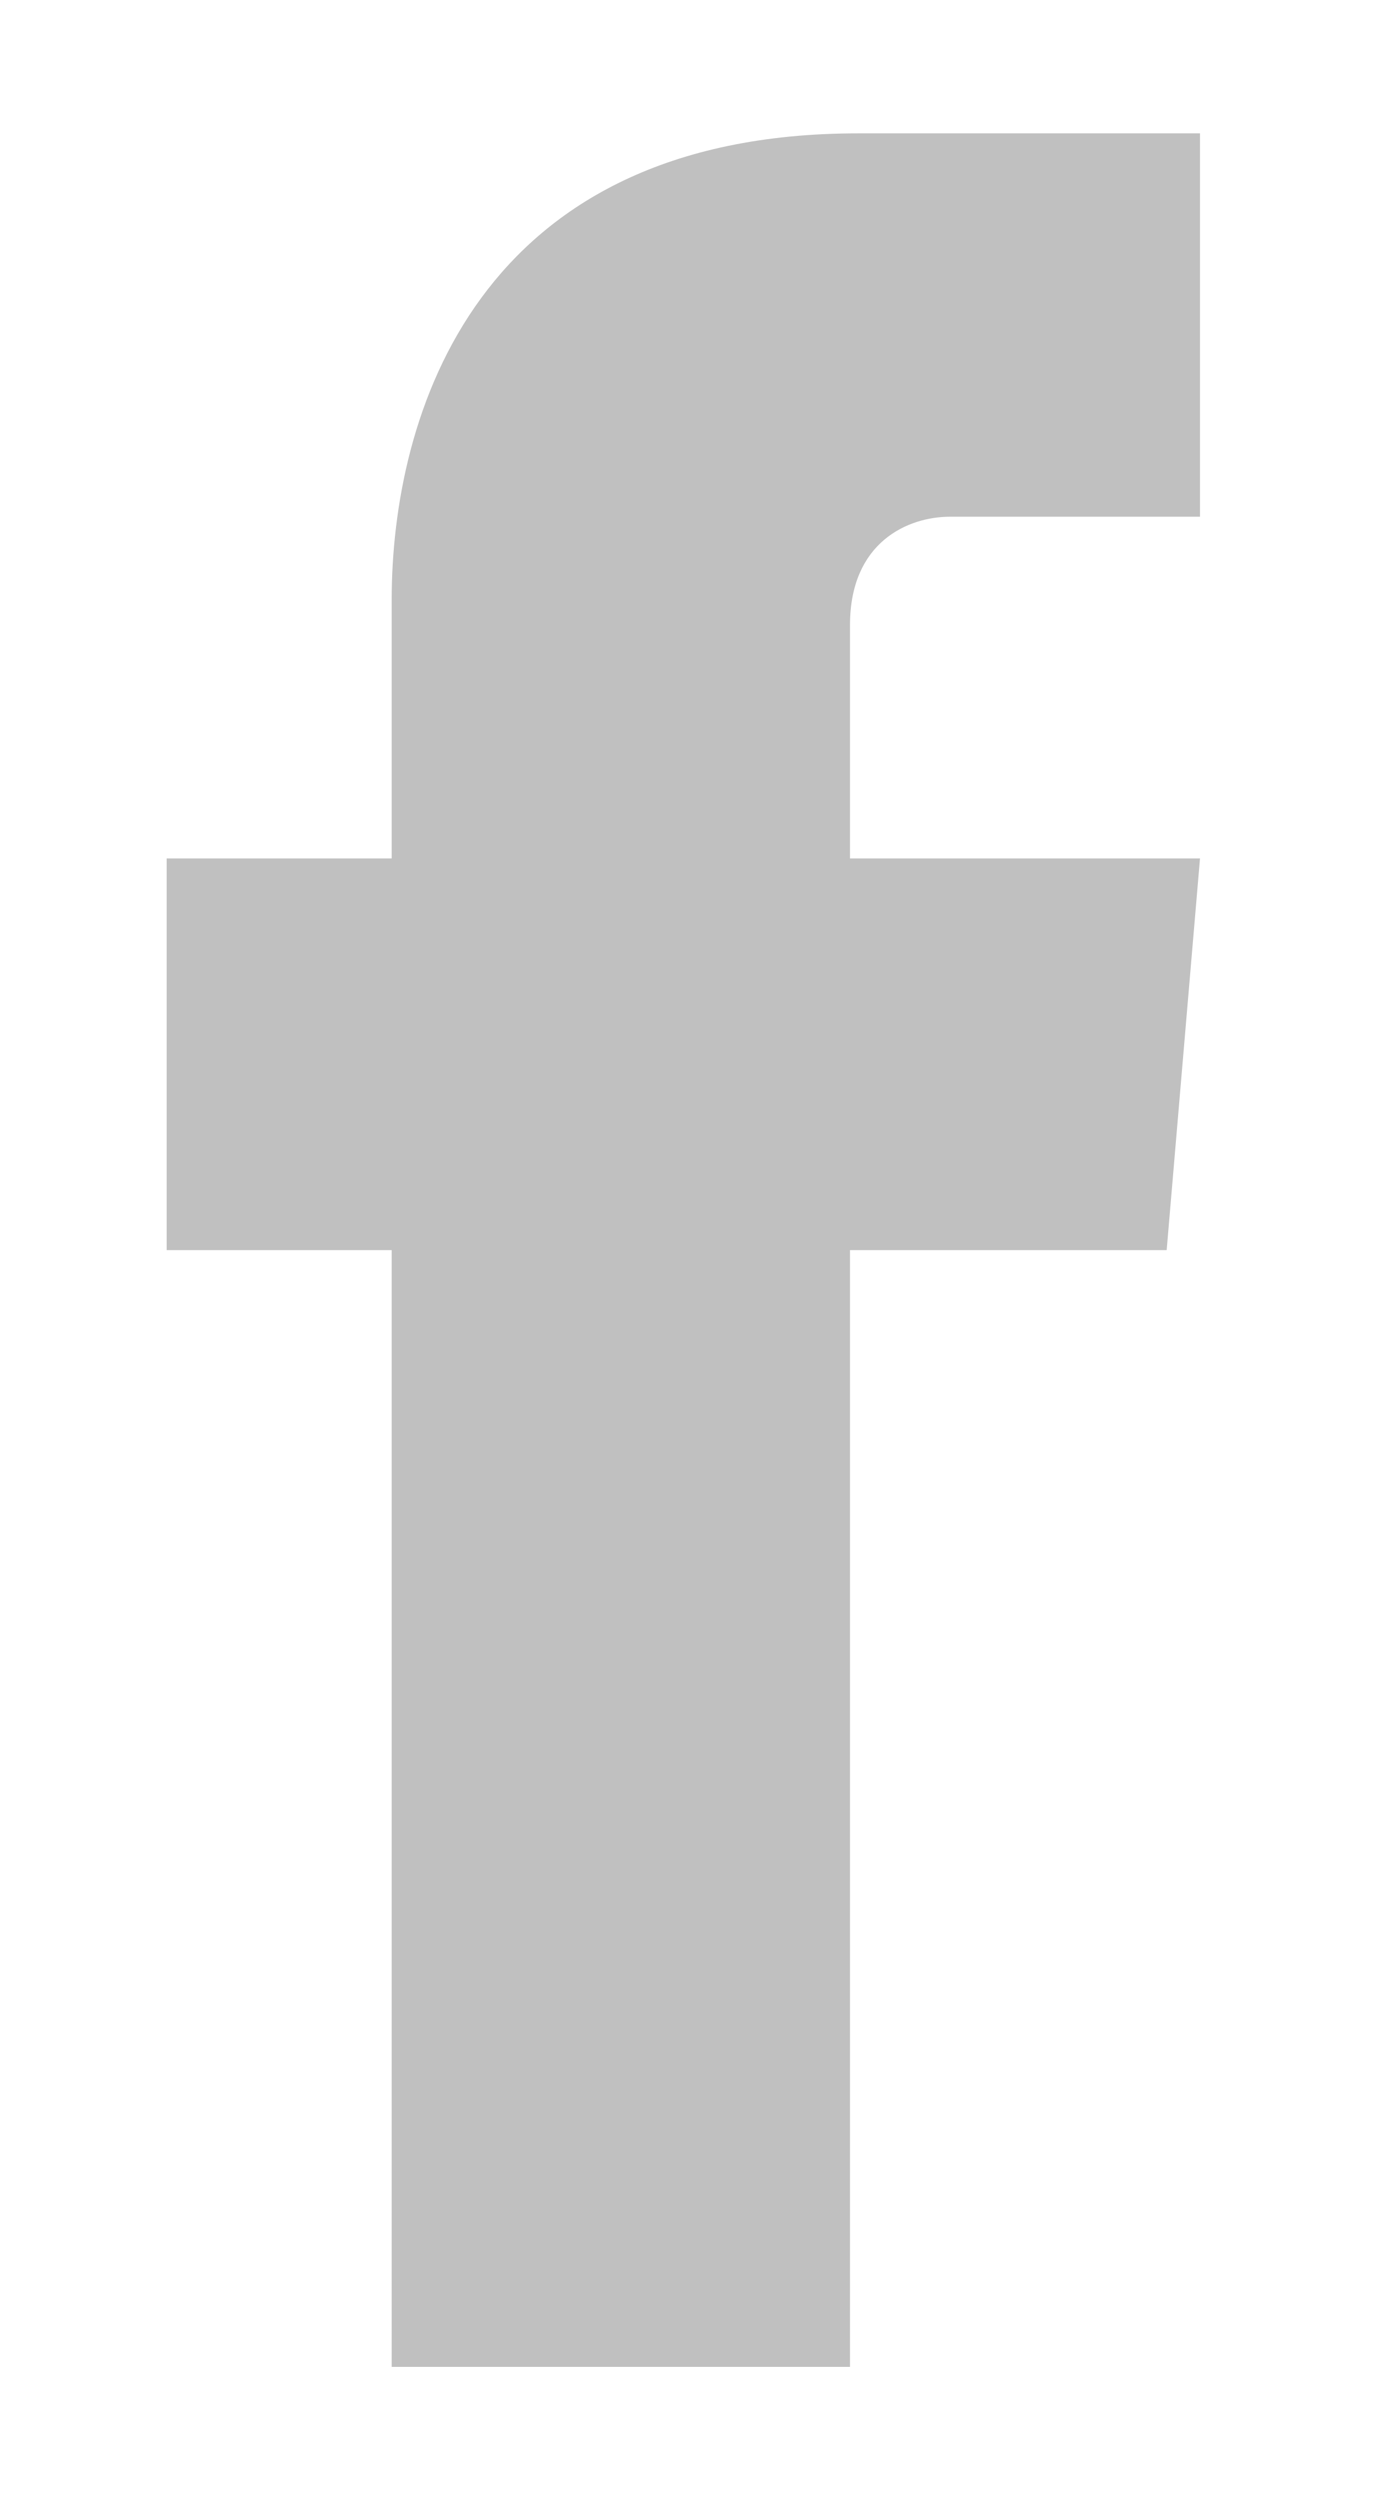
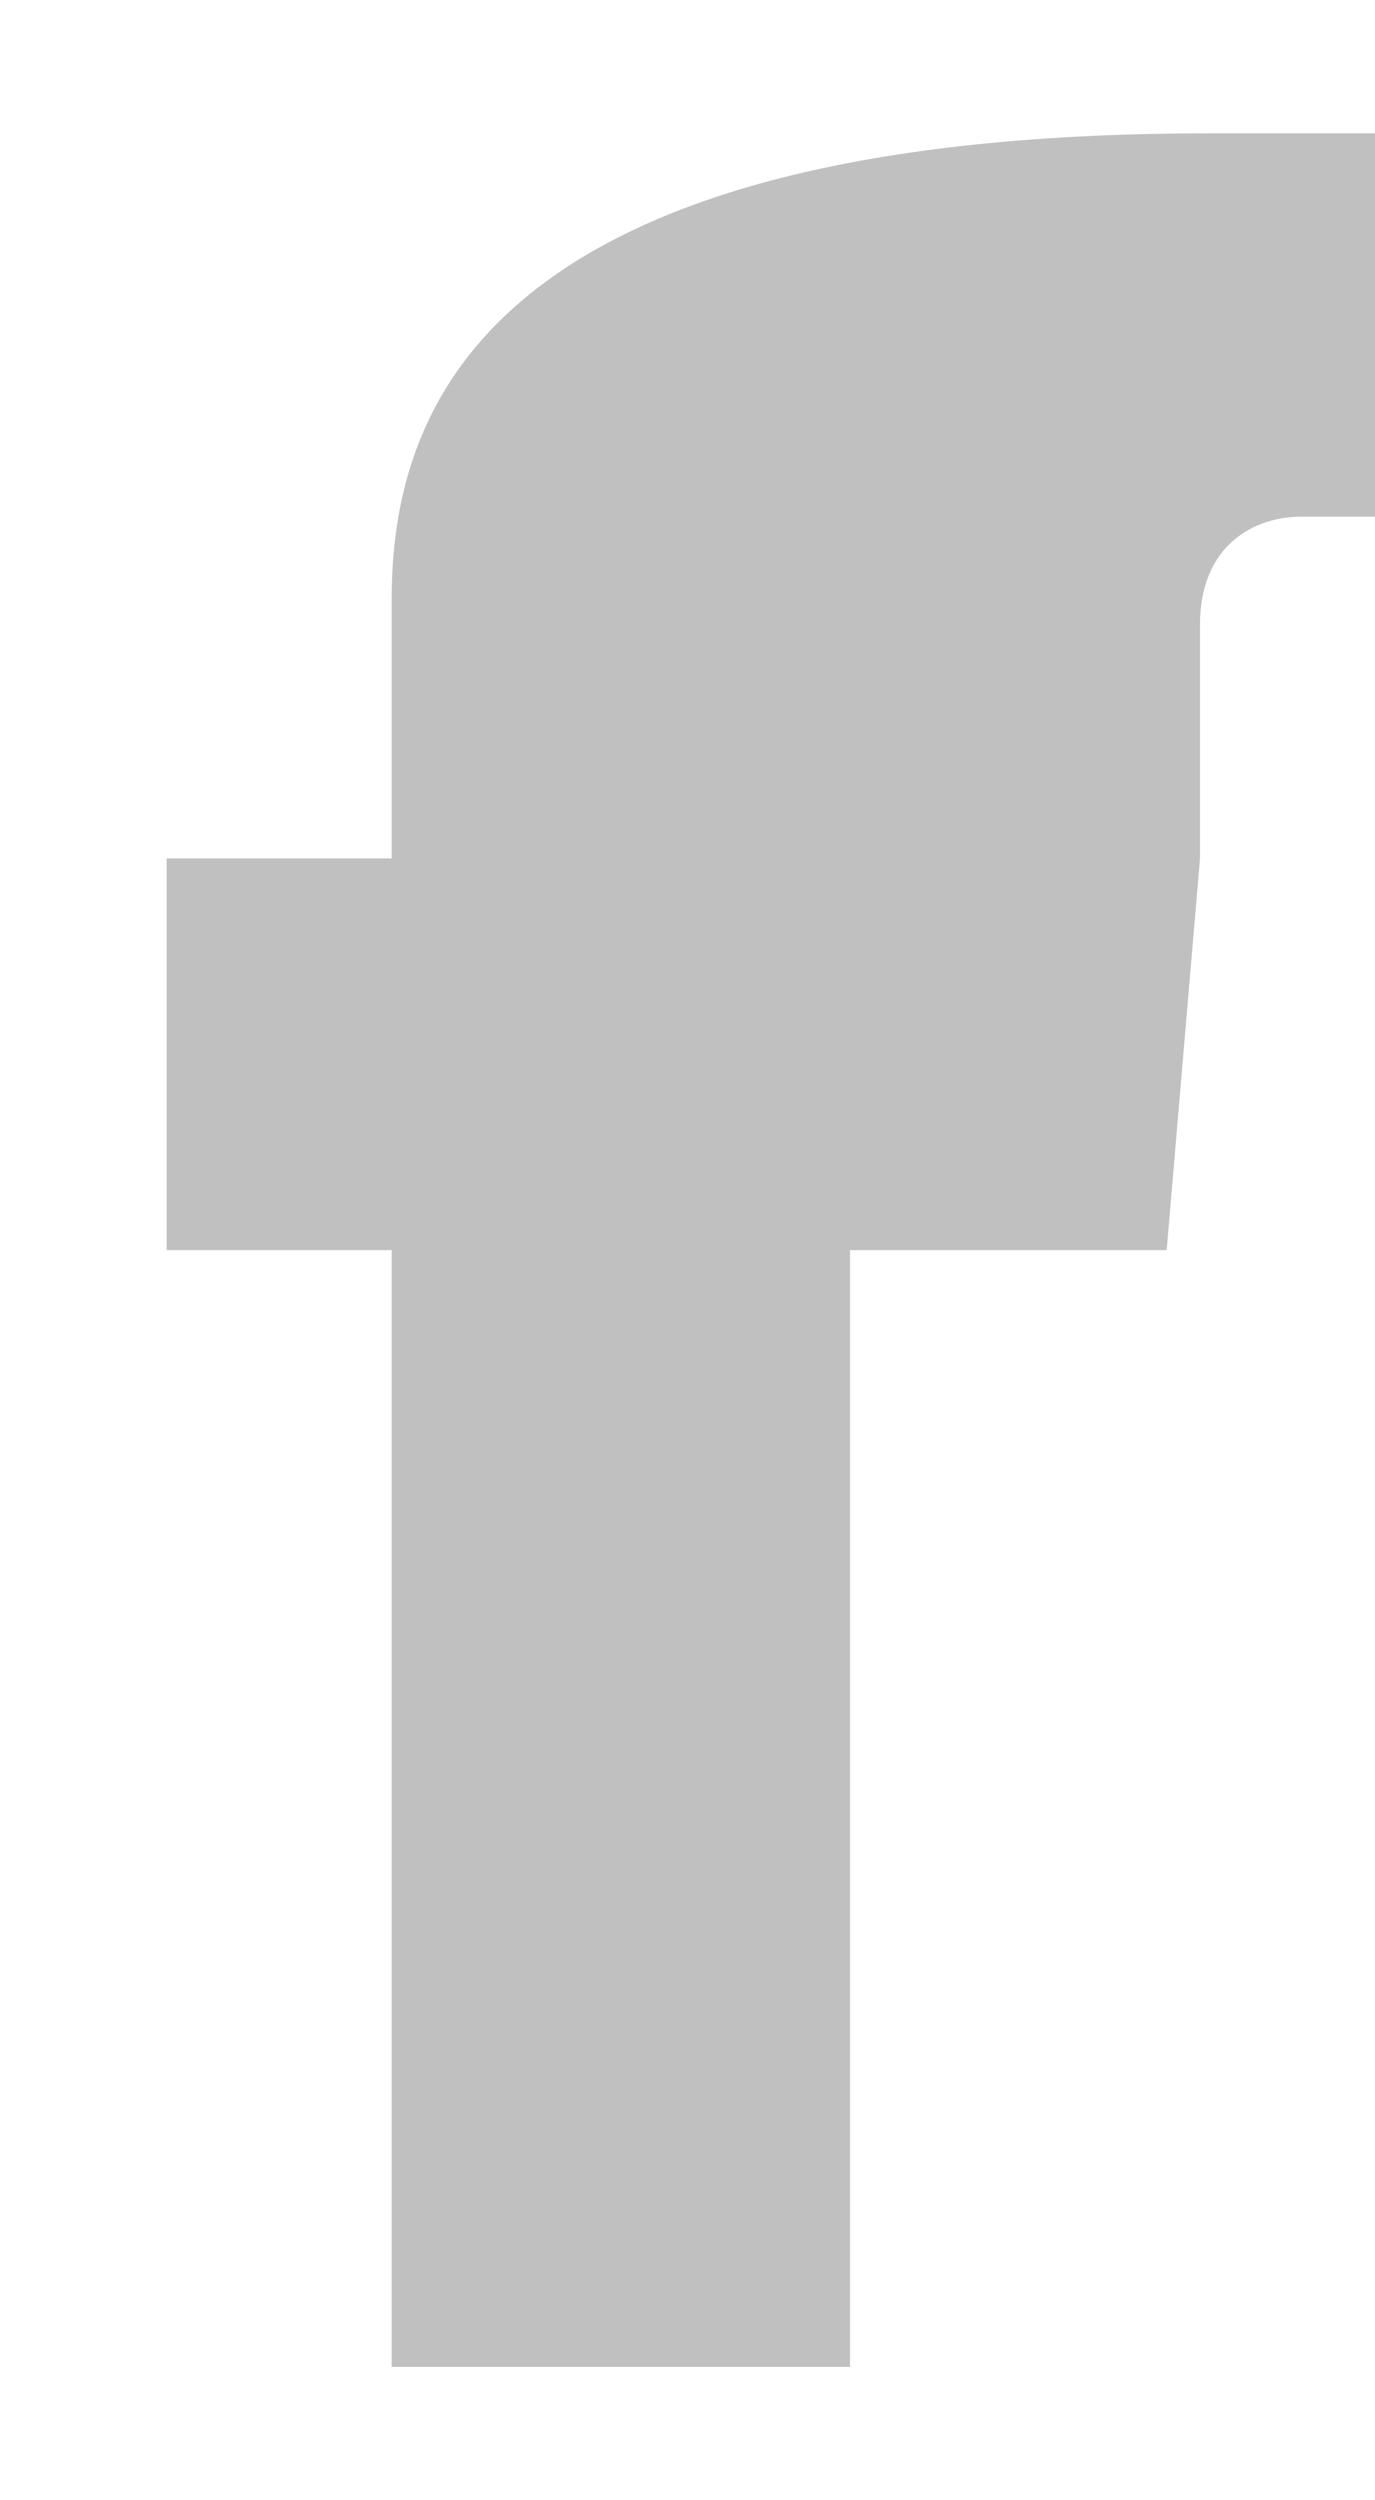
<svg xmlns="http://www.w3.org/2000/svg" version="1.1" id="圖層_1" x="0px" y="0px" viewBox="0 0 16.5 30" style="enable-background:new 0 0 16.5 30;" xml:space="preserve">
  <style type="text/css">
	.st0{display:none;}
	.st1{fill:#C0C0C0;}
</style>
  <g id="圖層_5" class="st0">
</g>
  <g id="圖層_1_1_">
    <g>
      <g>
-         <path class="st1" d="M14.4,10.3h-4.2V7.5c0-1,0.7-1.3,1.2-1.3s3,0,3,0V1.6h-4.1C5.7,1.6,4.7,5,4.7,7.2v3.1H2V15h2.7     c0,6.1,0,13.4,0,13.4h5.5c0,0,0-7.4,0-13.4H14L14.4,10.3z" />
+         <path class="st1" d="M14.4,10.3V7.5c0-1,0.7-1.3,1.2-1.3s3,0,3,0V1.6h-4.1C5.7,1.6,4.7,5,4.7,7.2v3.1H2V15h2.7     c0,6.1,0,13.4,0,13.4h5.5c0,0,0-7.4,0-13.4H14L14.4,10.3z" />
      </g>
    </g>
  </g>
  <g id="tw" class="st0">
</g>
  <g id="cn" class="st0">
</g>
  <g id="en" class="st0">
</g>
  <g id="es" class="st0">
</g>
  <g id="日文" class="st0">
</g>
  <g id="圖層_2_1_">
</g>
</svg>